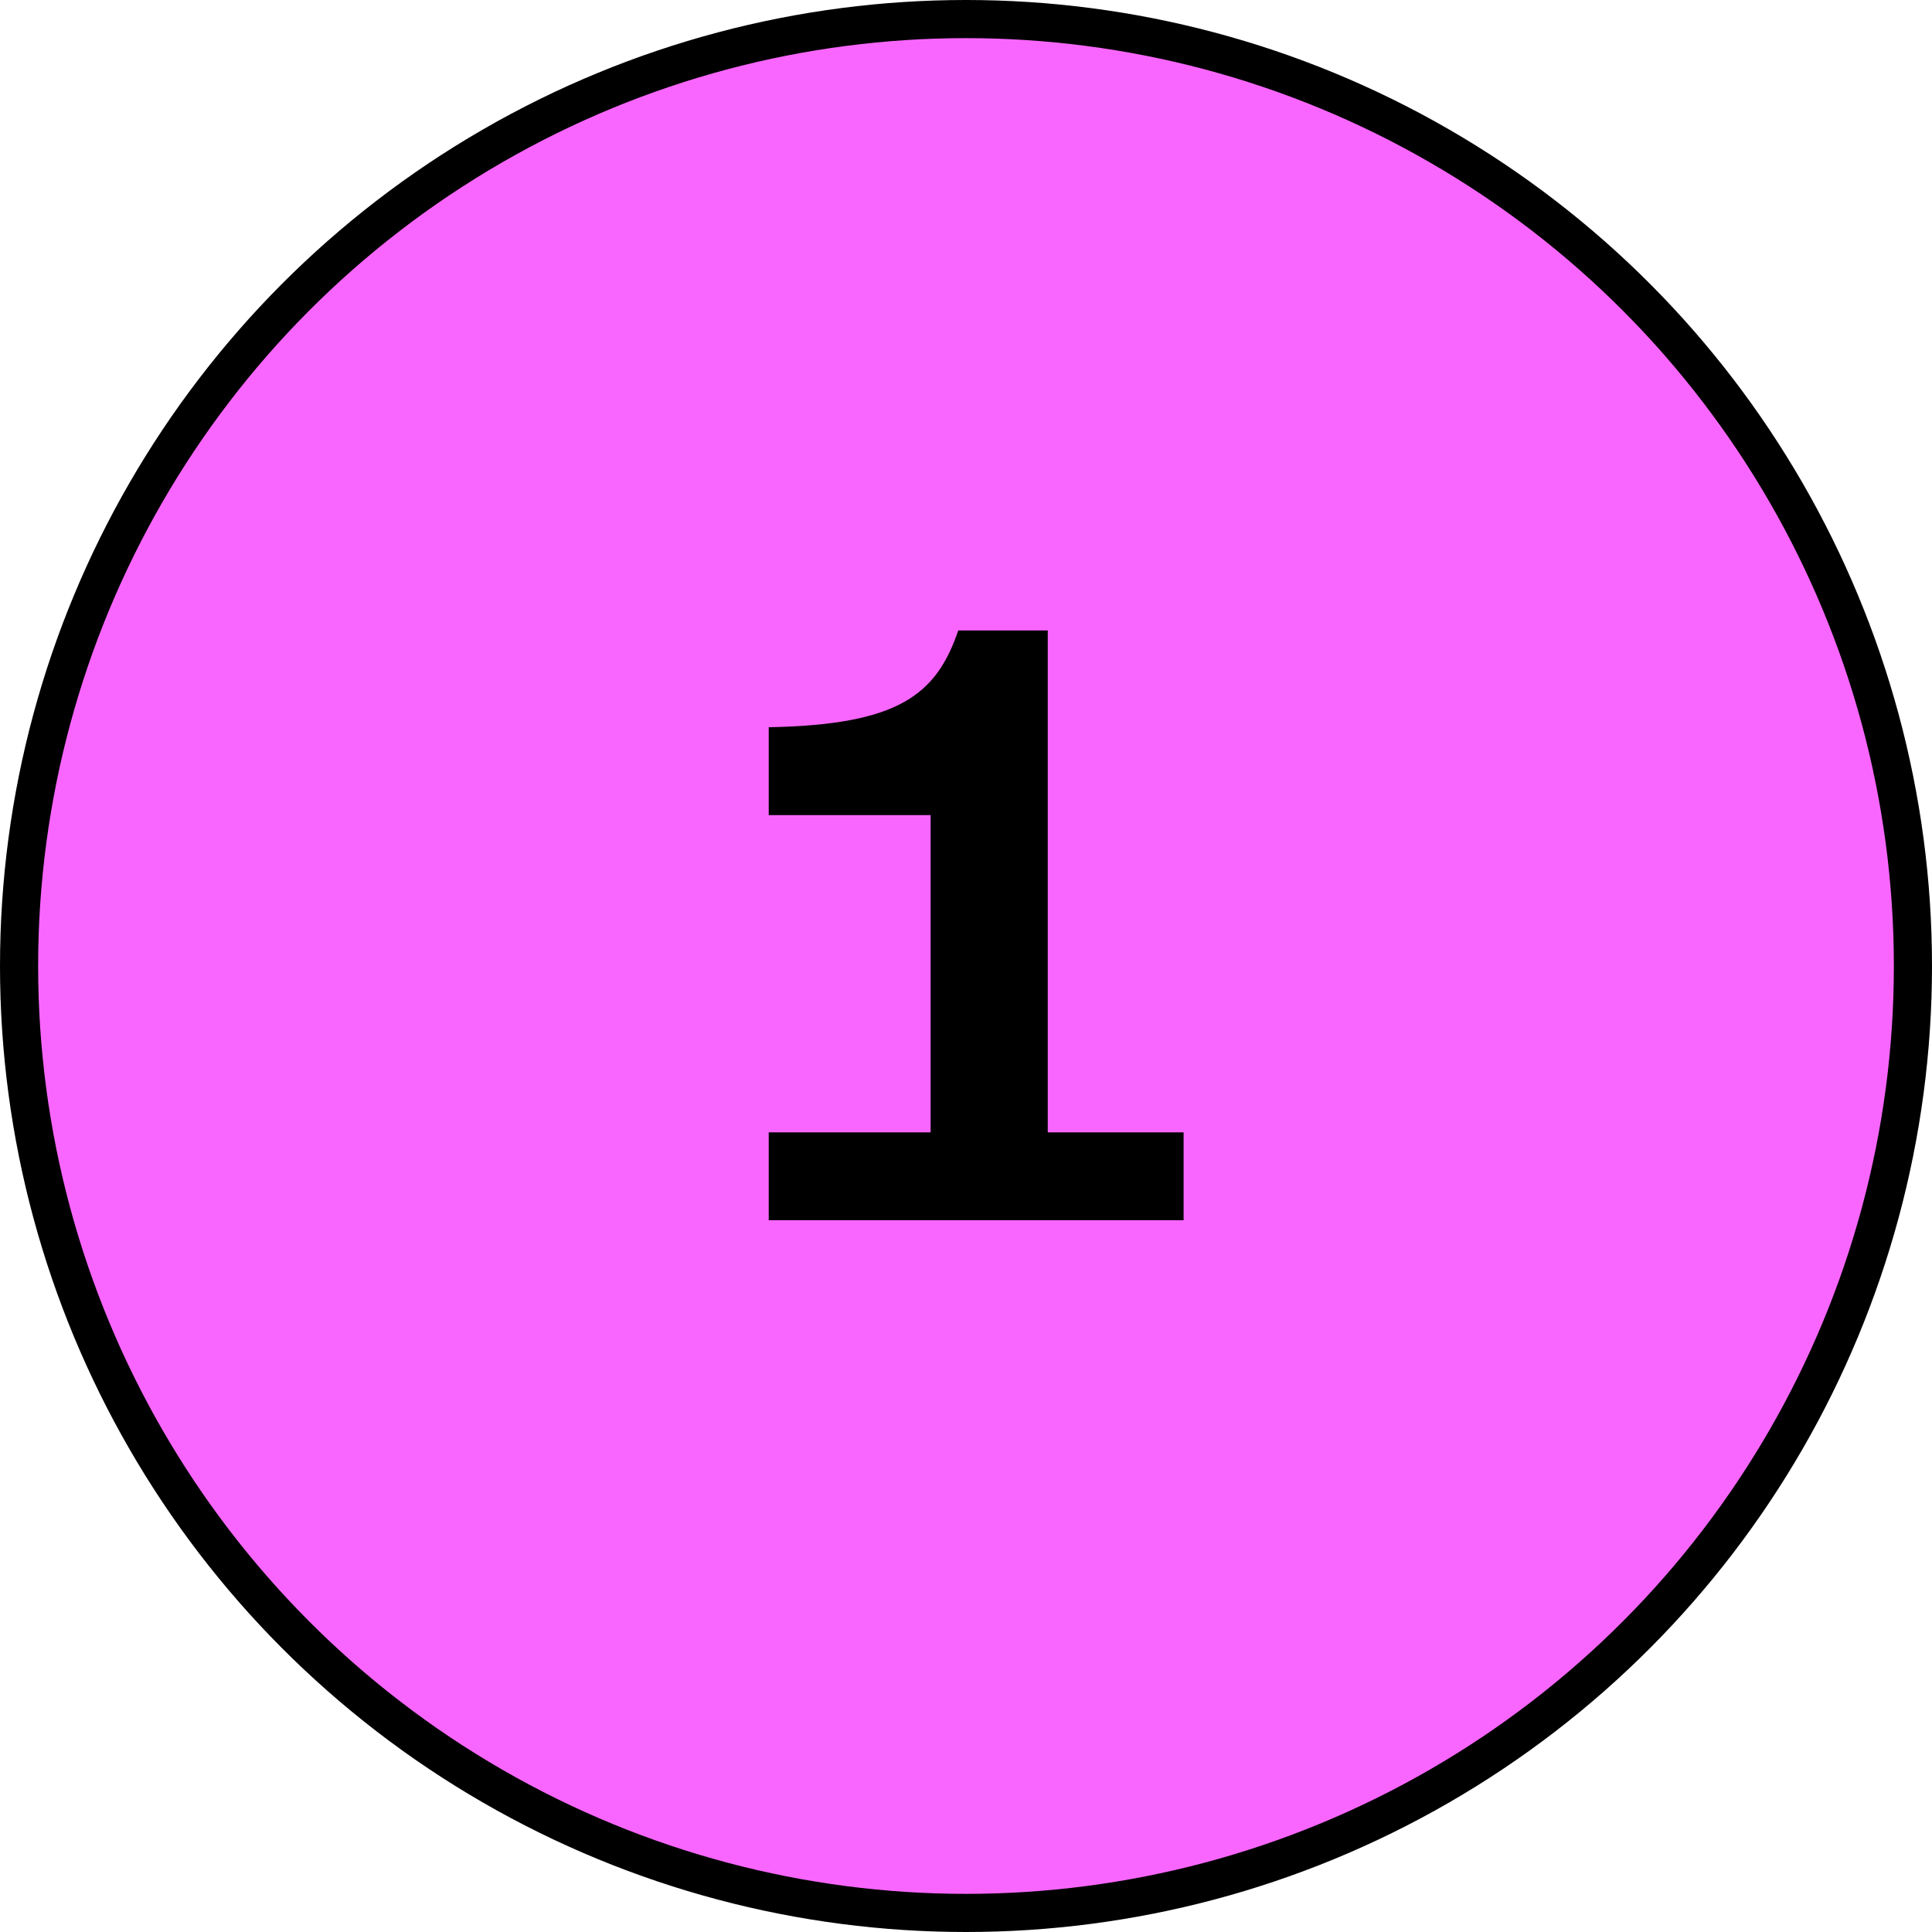
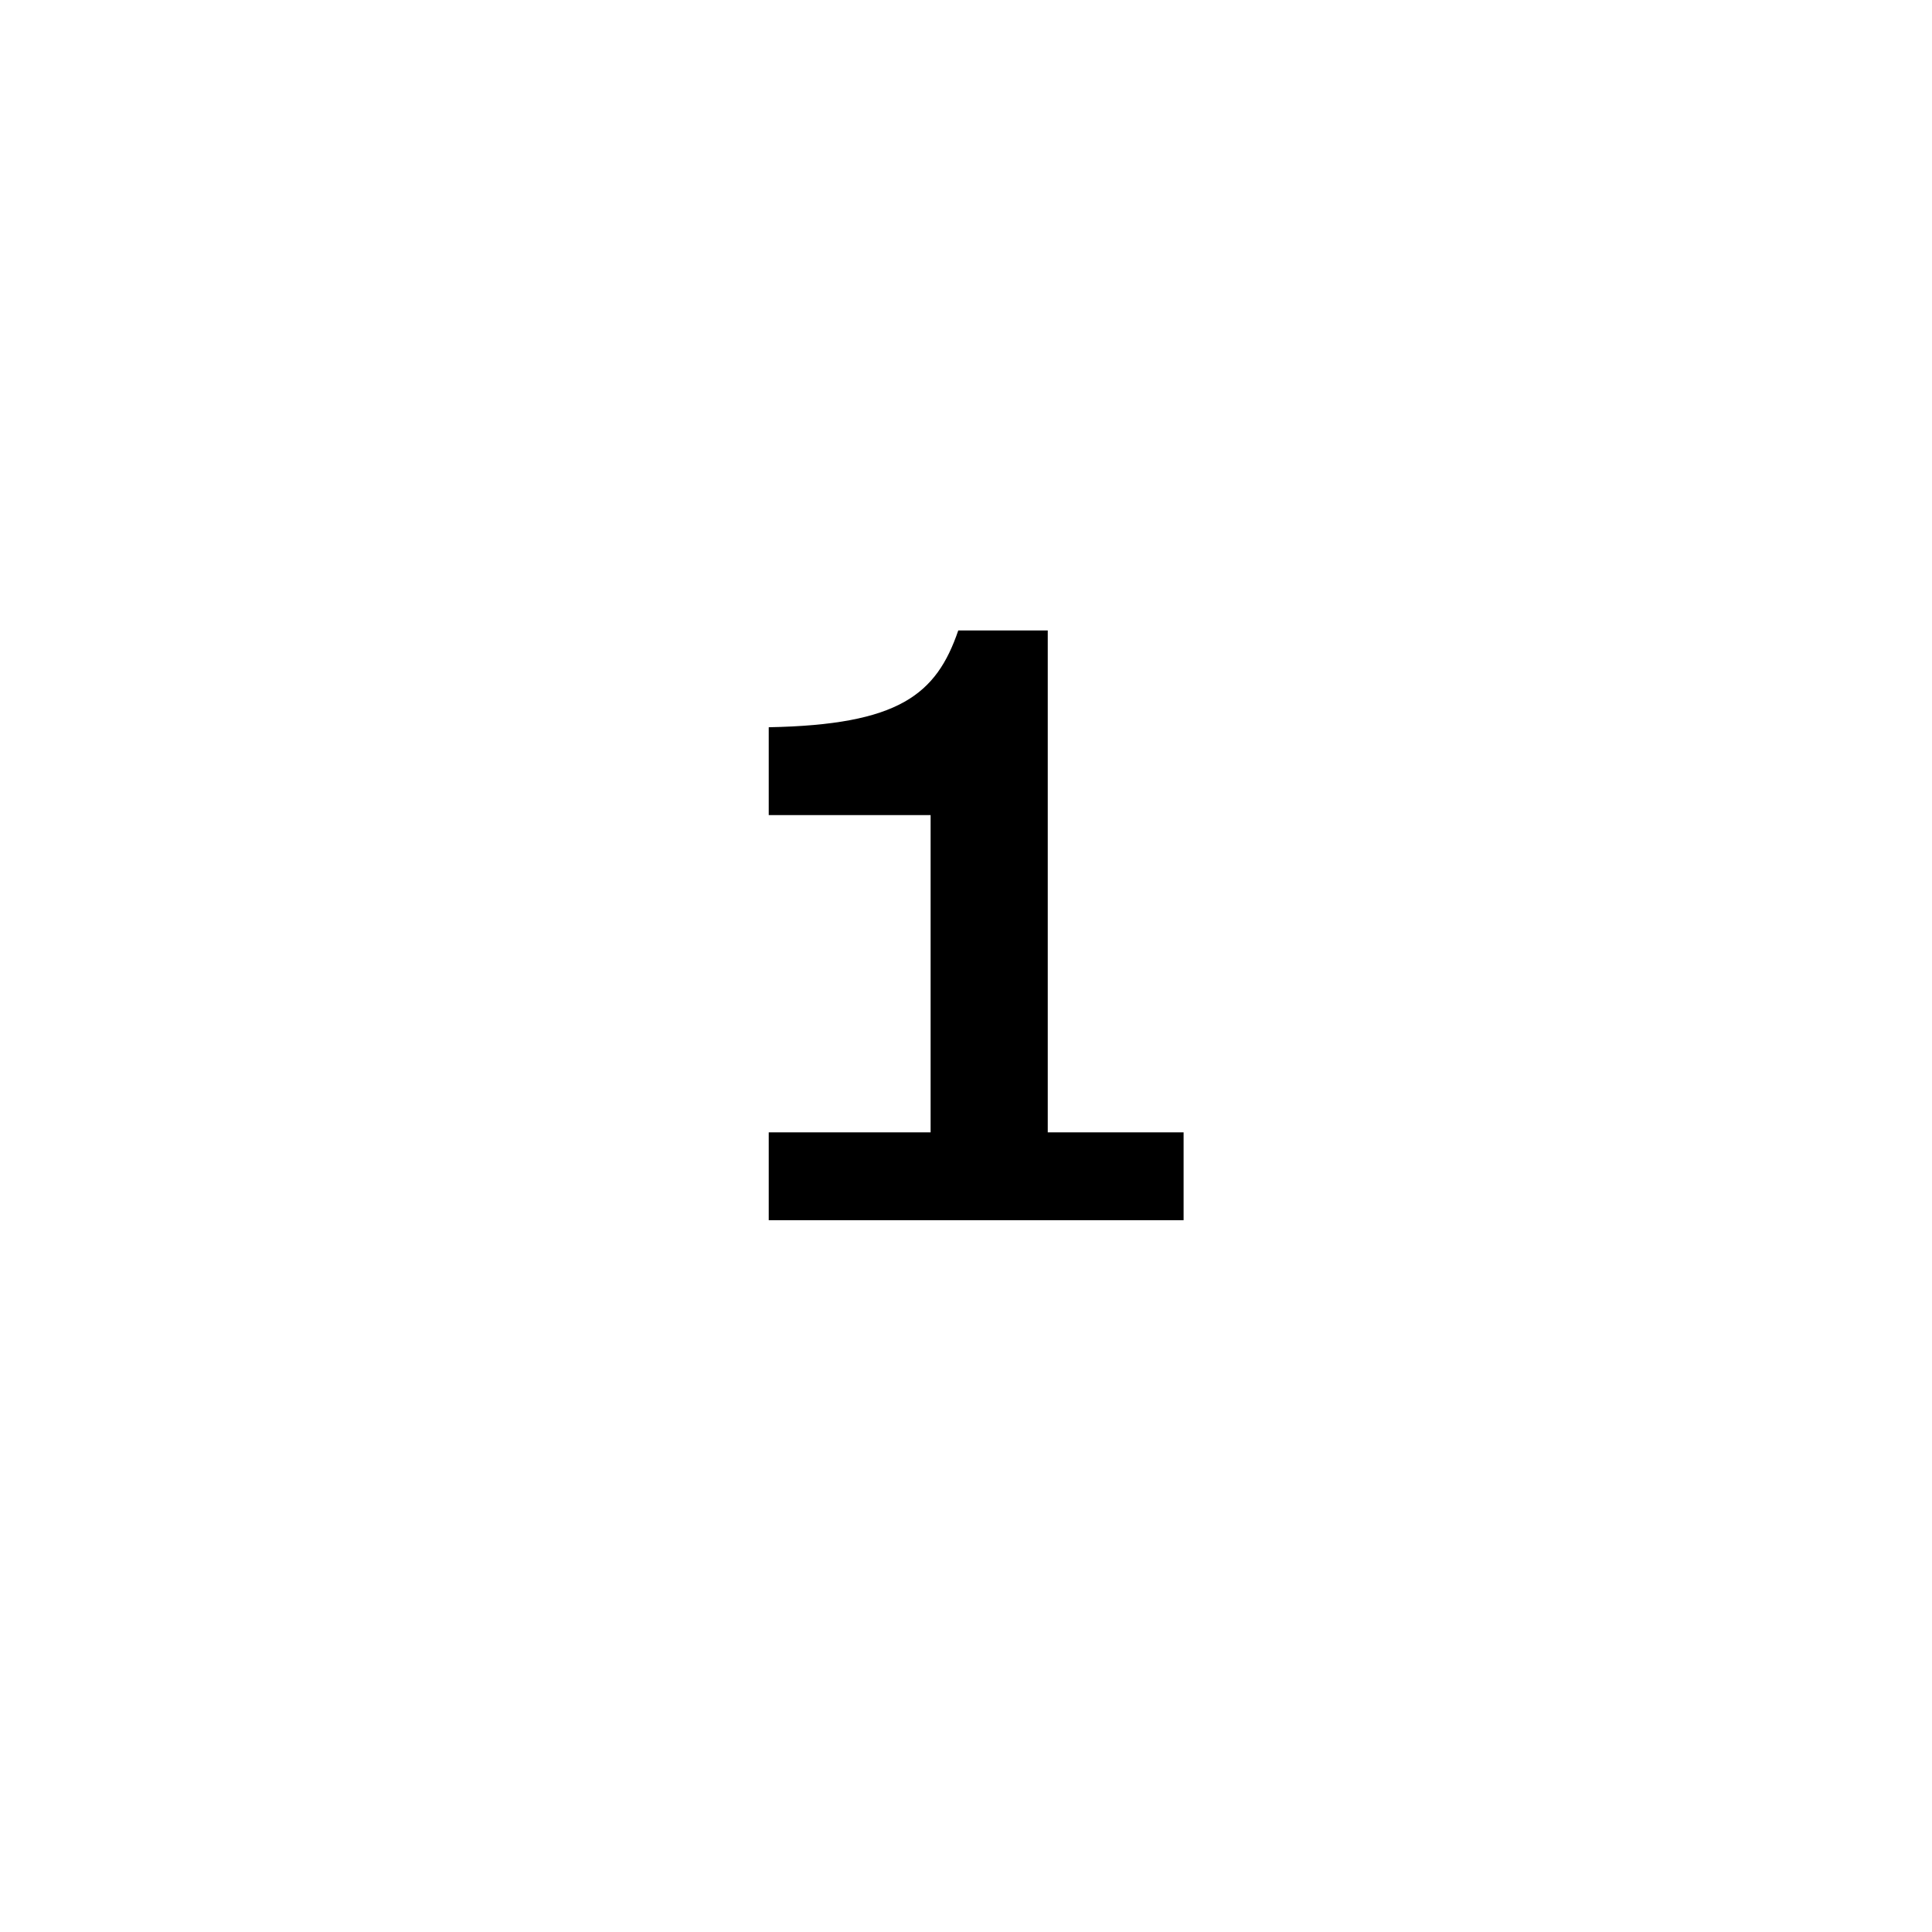
<svg xmlns="http://www.w3.org/2000/svg" width="76" height="76" viewBox="0 0 76 76" fill="none">
-   <circle cx="38" cy="38" r="37.25" fill="#F966FF" stroke="black" stroke-width="1.5" />
  <path d="M30.24 44.544V48H46.56V44.544H41.216V24.8H37.696C36.832 27.328 35.36 28.512 30.24 28.608V32.064H36.608V44.544H30.24Z" fill="black" />
</svg>